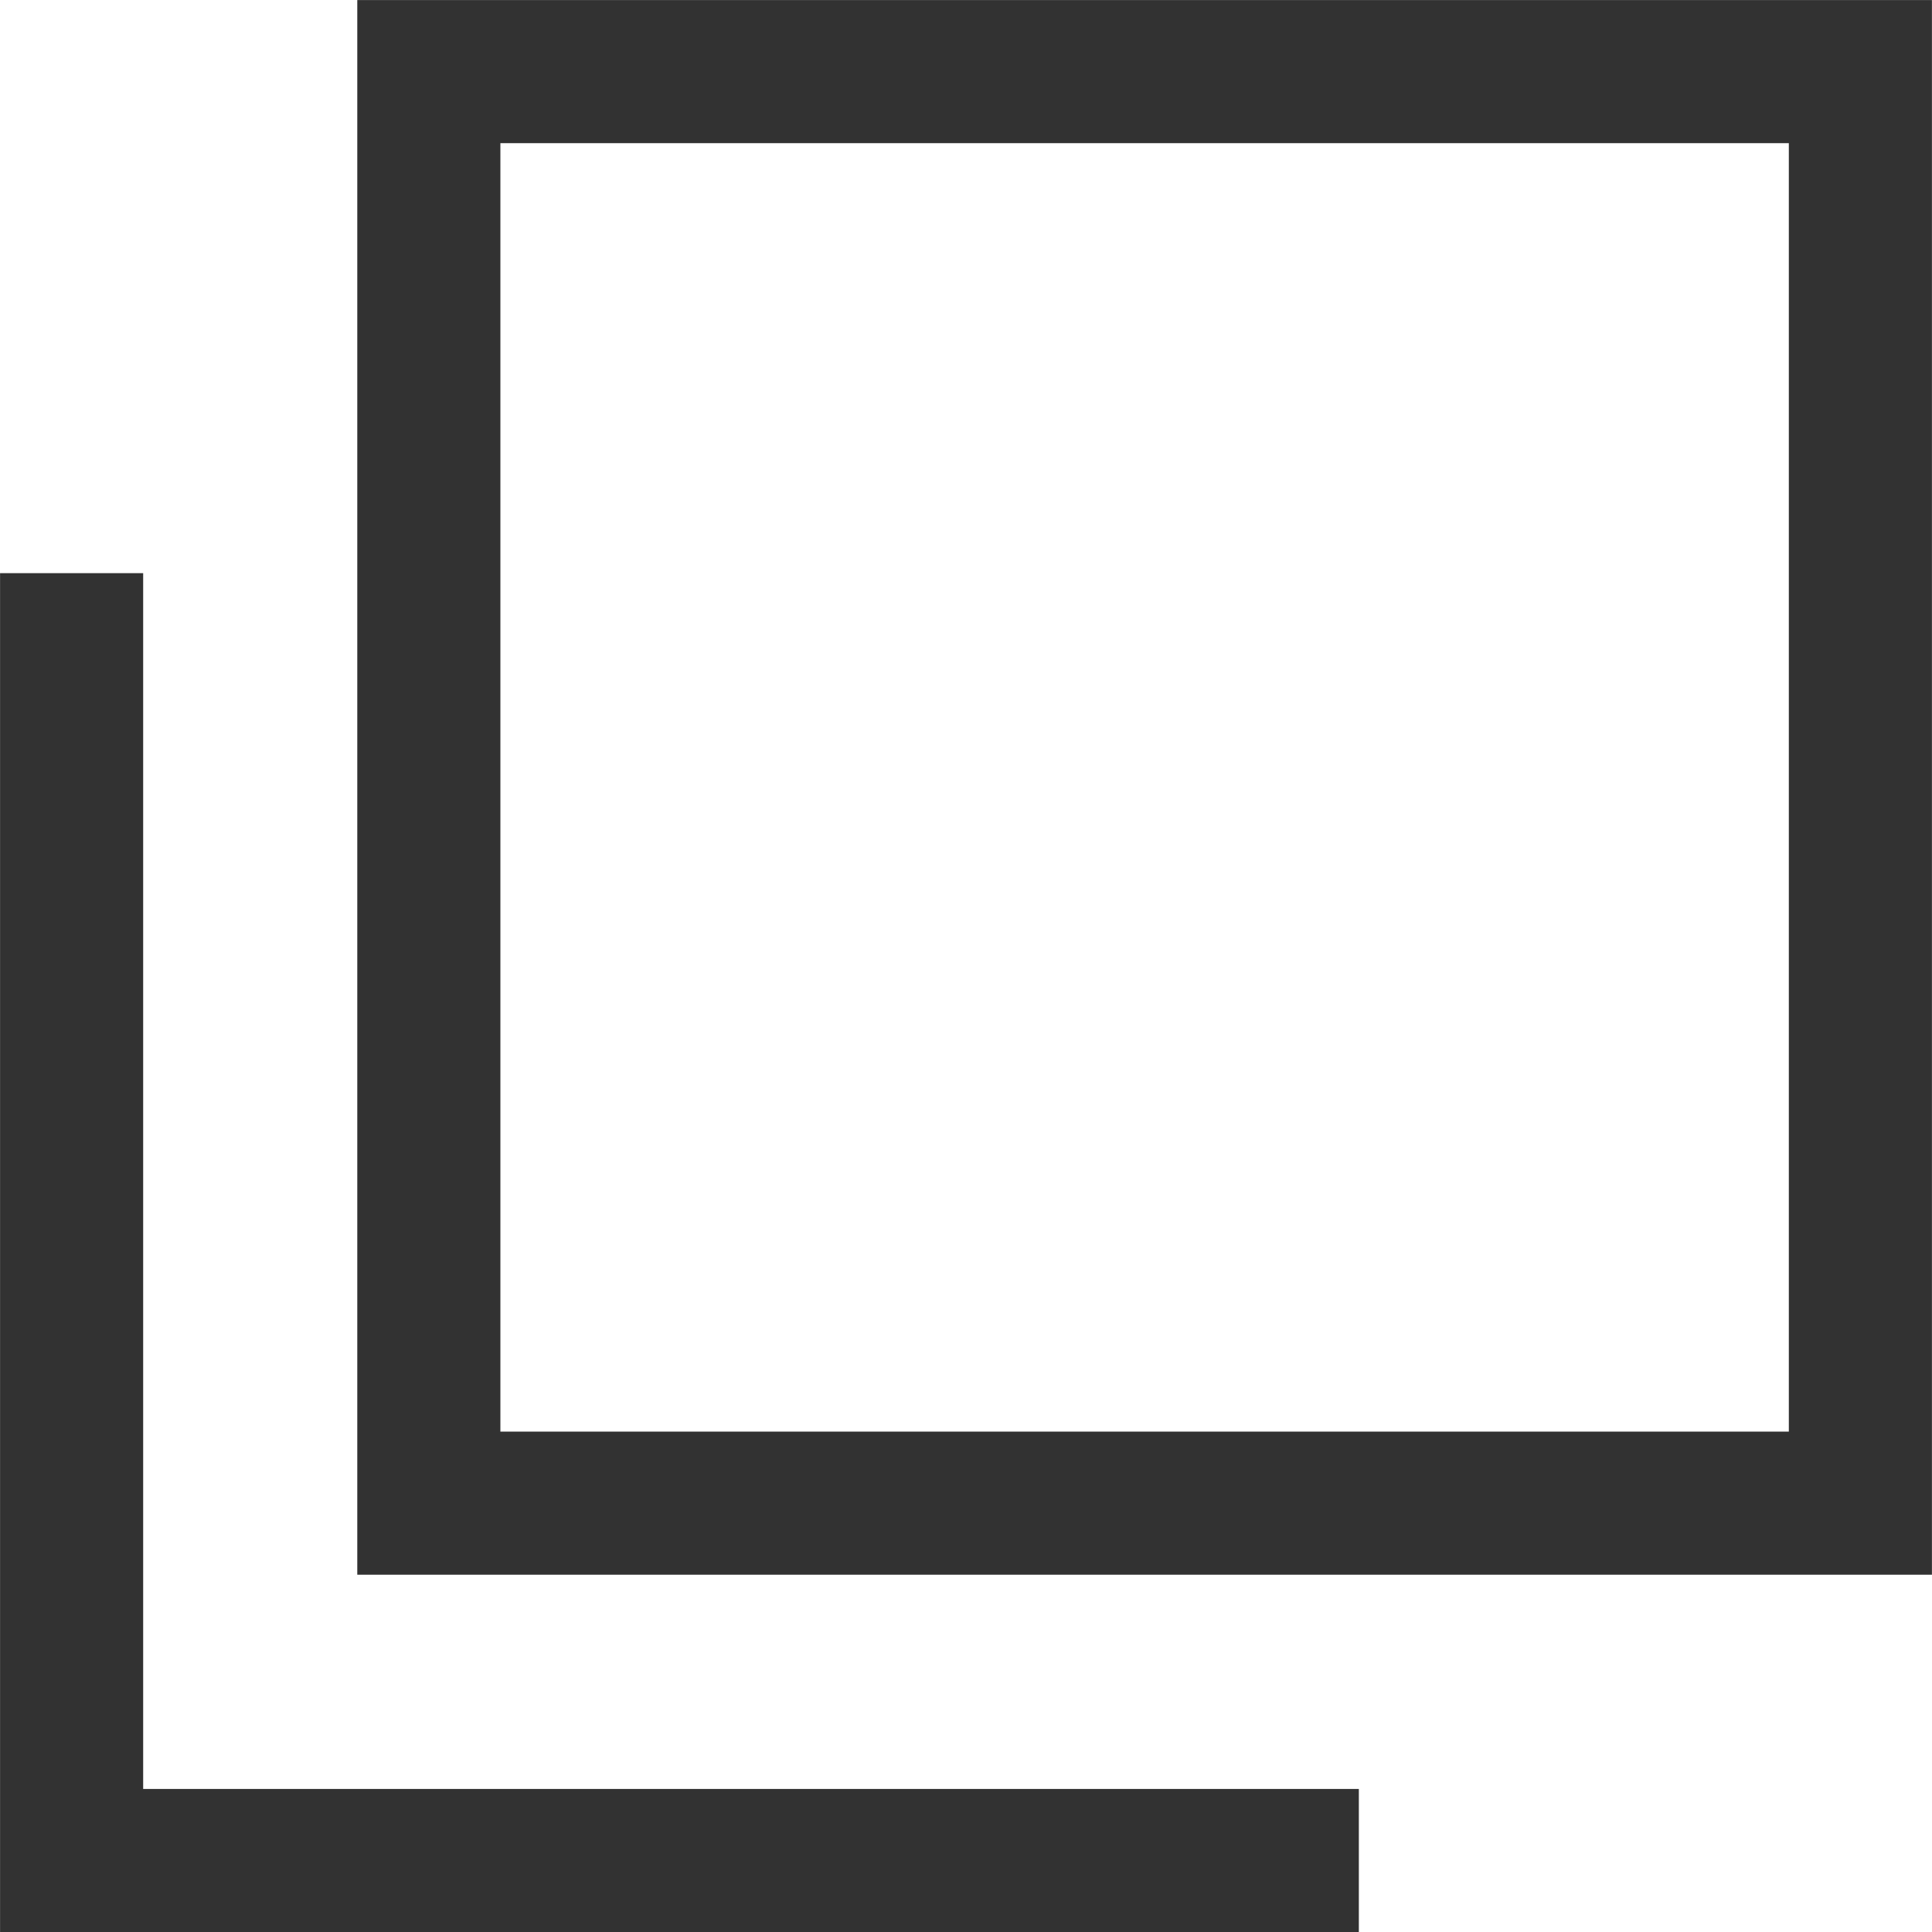
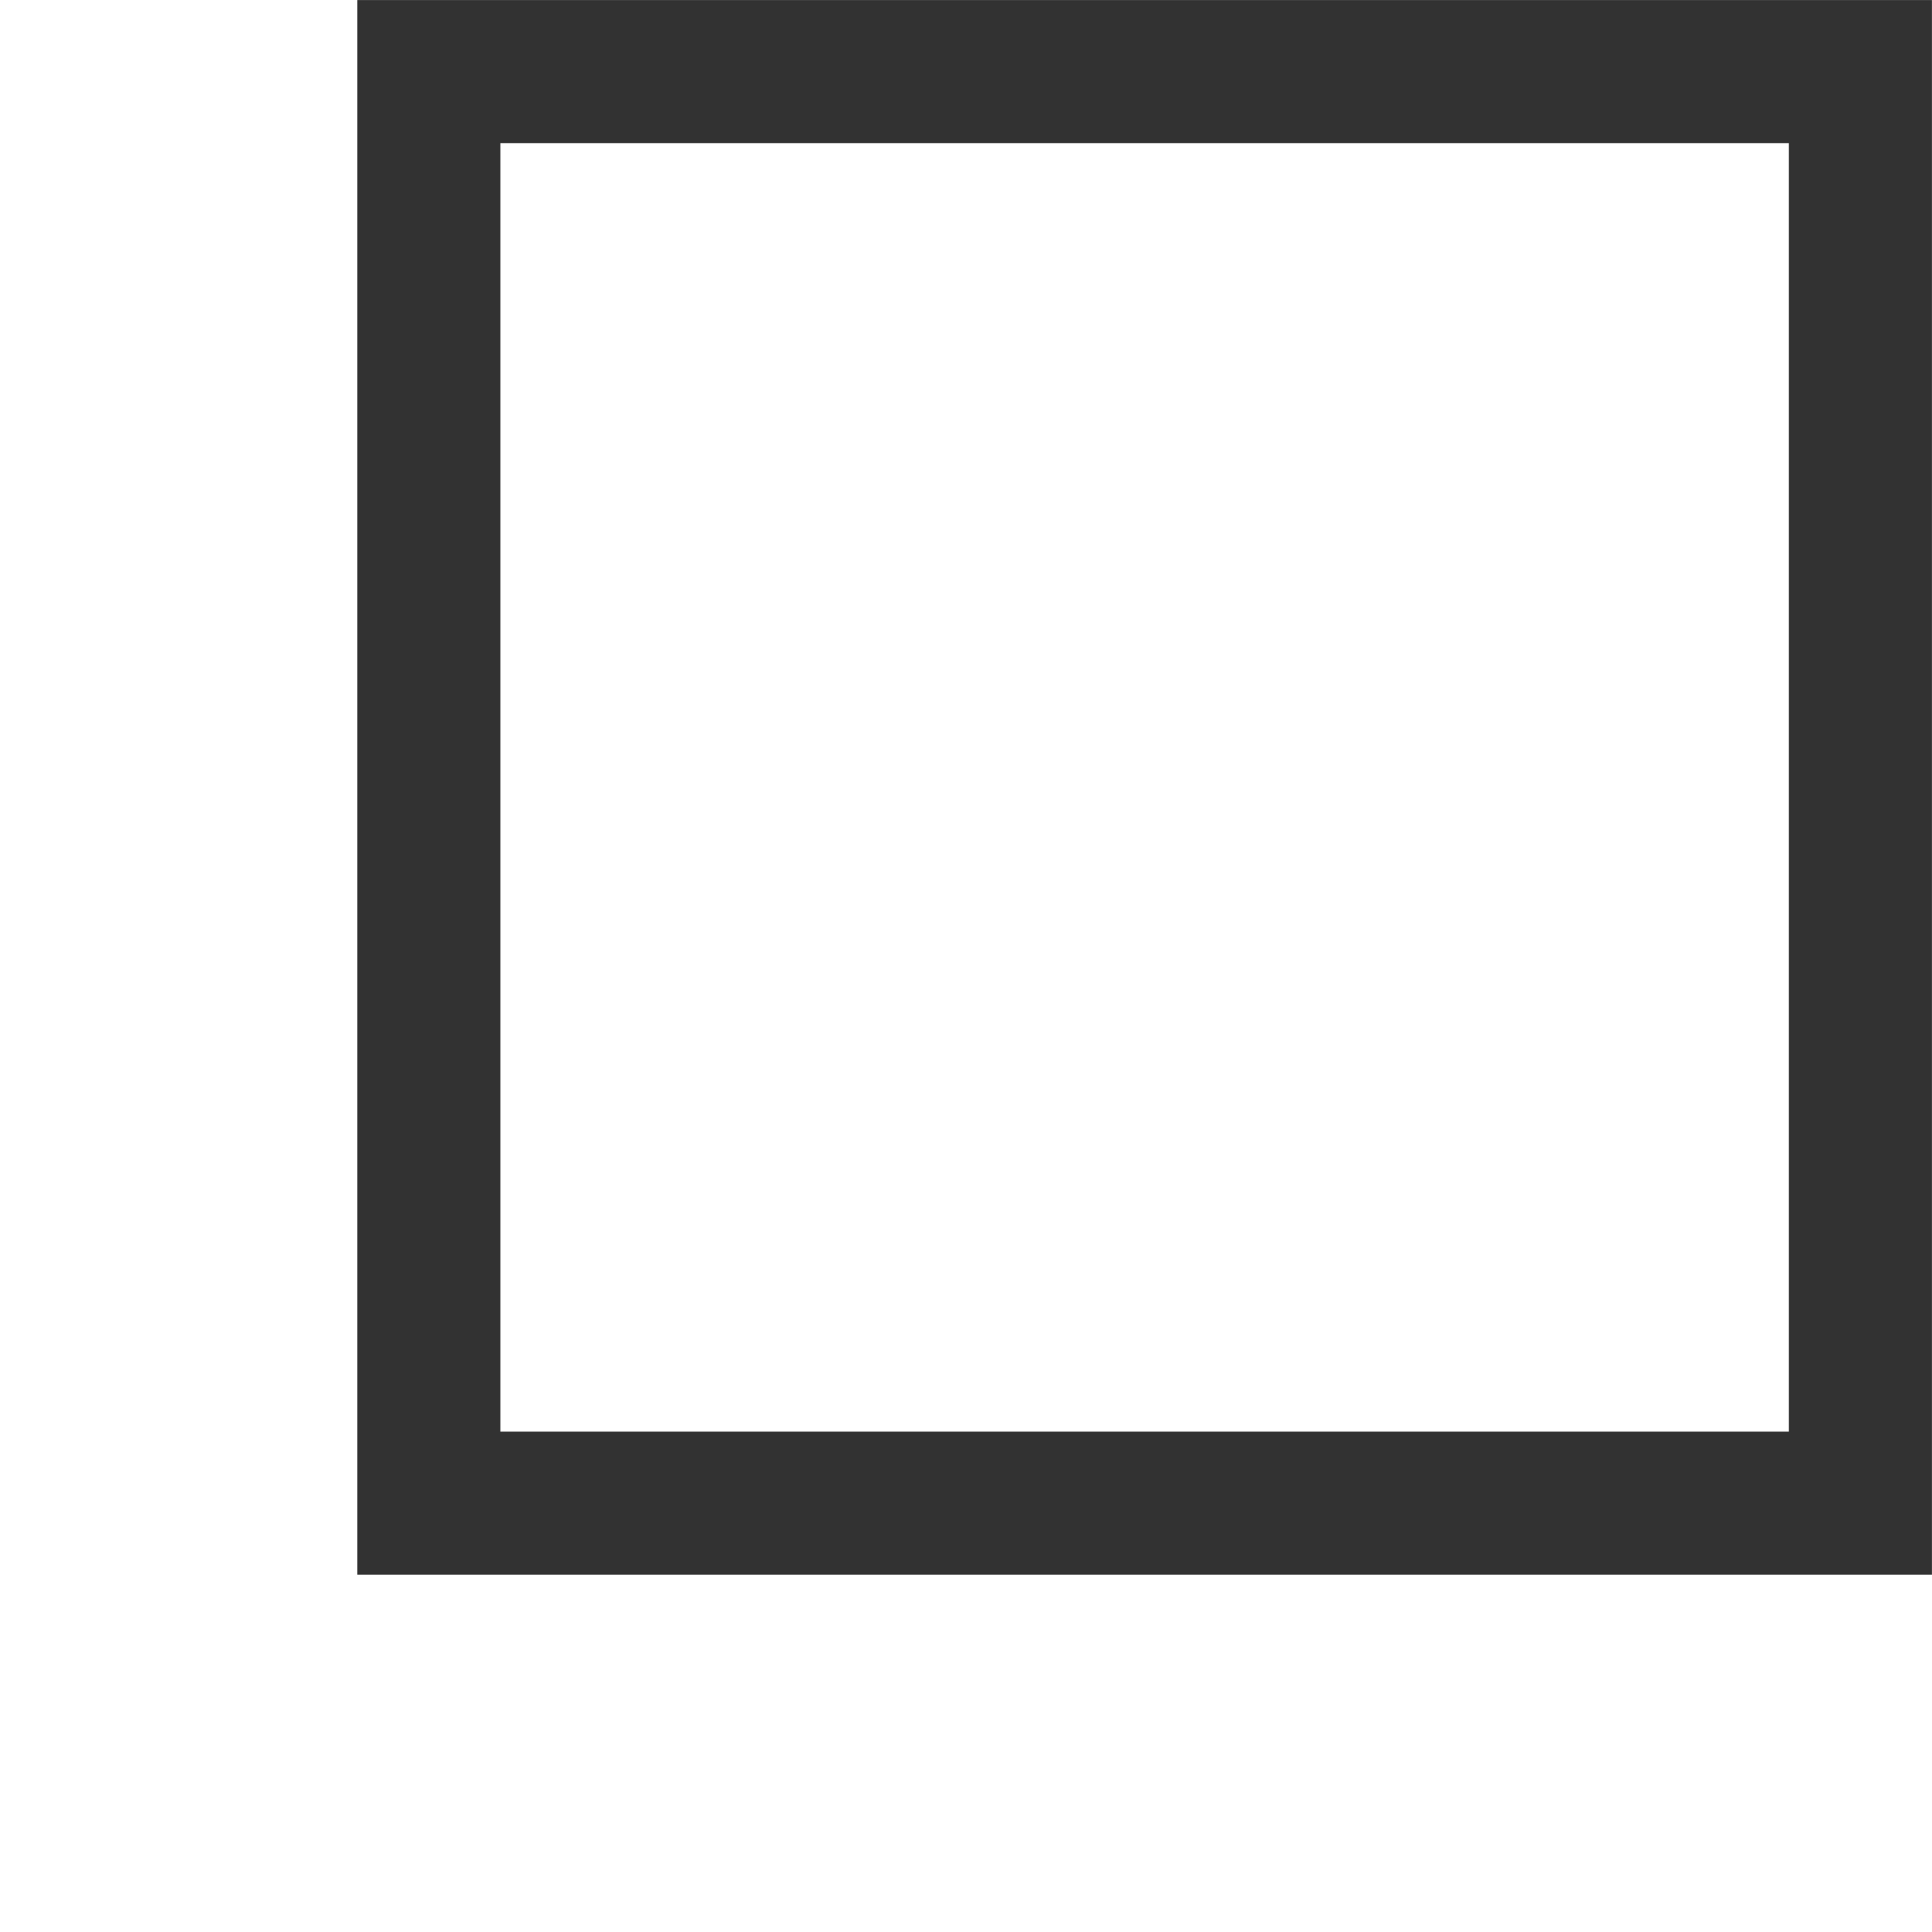
<svg xmlns="http://www.w3.org/2000/svg" id="_レイヤー_2" data-name="レイヤー 2" viewBox="0 0 15.863 15.863">
  <g id="_レイヤー_2-2" data-name="レイヤー 2">
    <g>
      <rect x="3.521" y=".588" width="11.754" height="11.754" style="fill: none; stroke: #323232; stroke-miterlimit: 10; stroke-width: 1.175px;" />
-       <polyline points="11.157 15.276 .588 15.276 .588 4.706" style="fill: none; stroke: #323232; stroke-miterlimit: 10; stroke-width: 1.175px;" />
    </g>
  </g>
</svg>